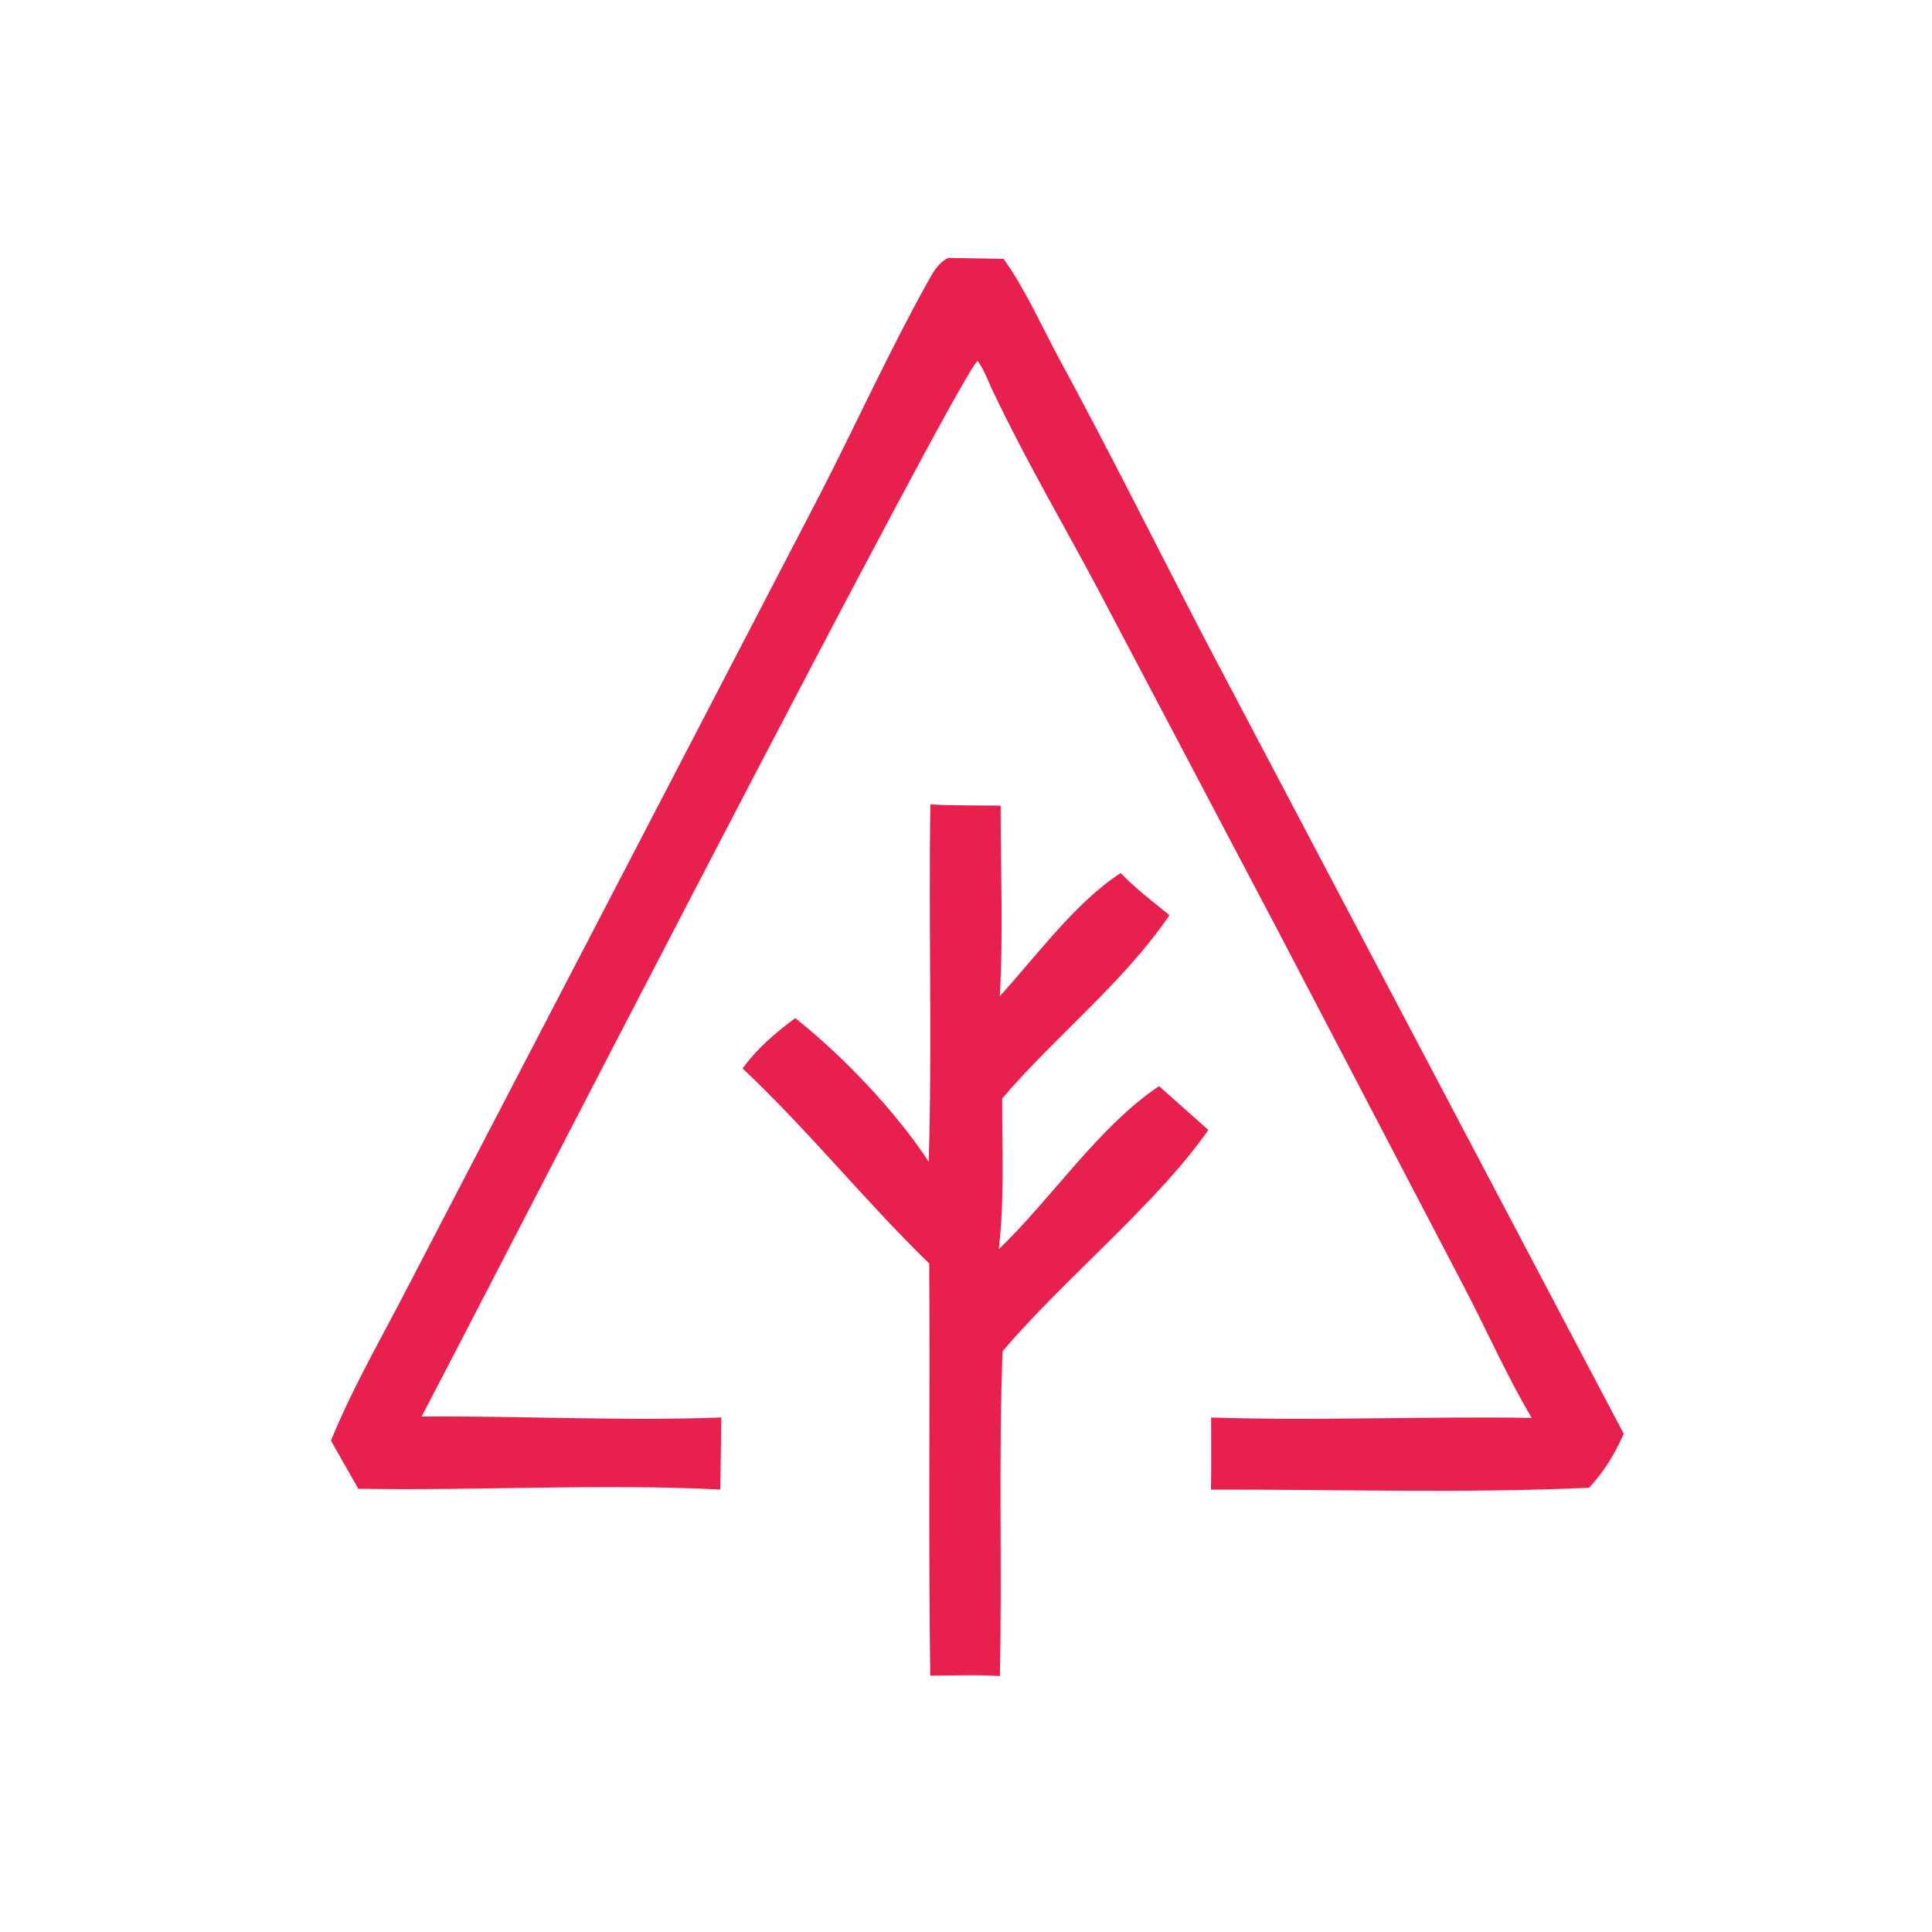
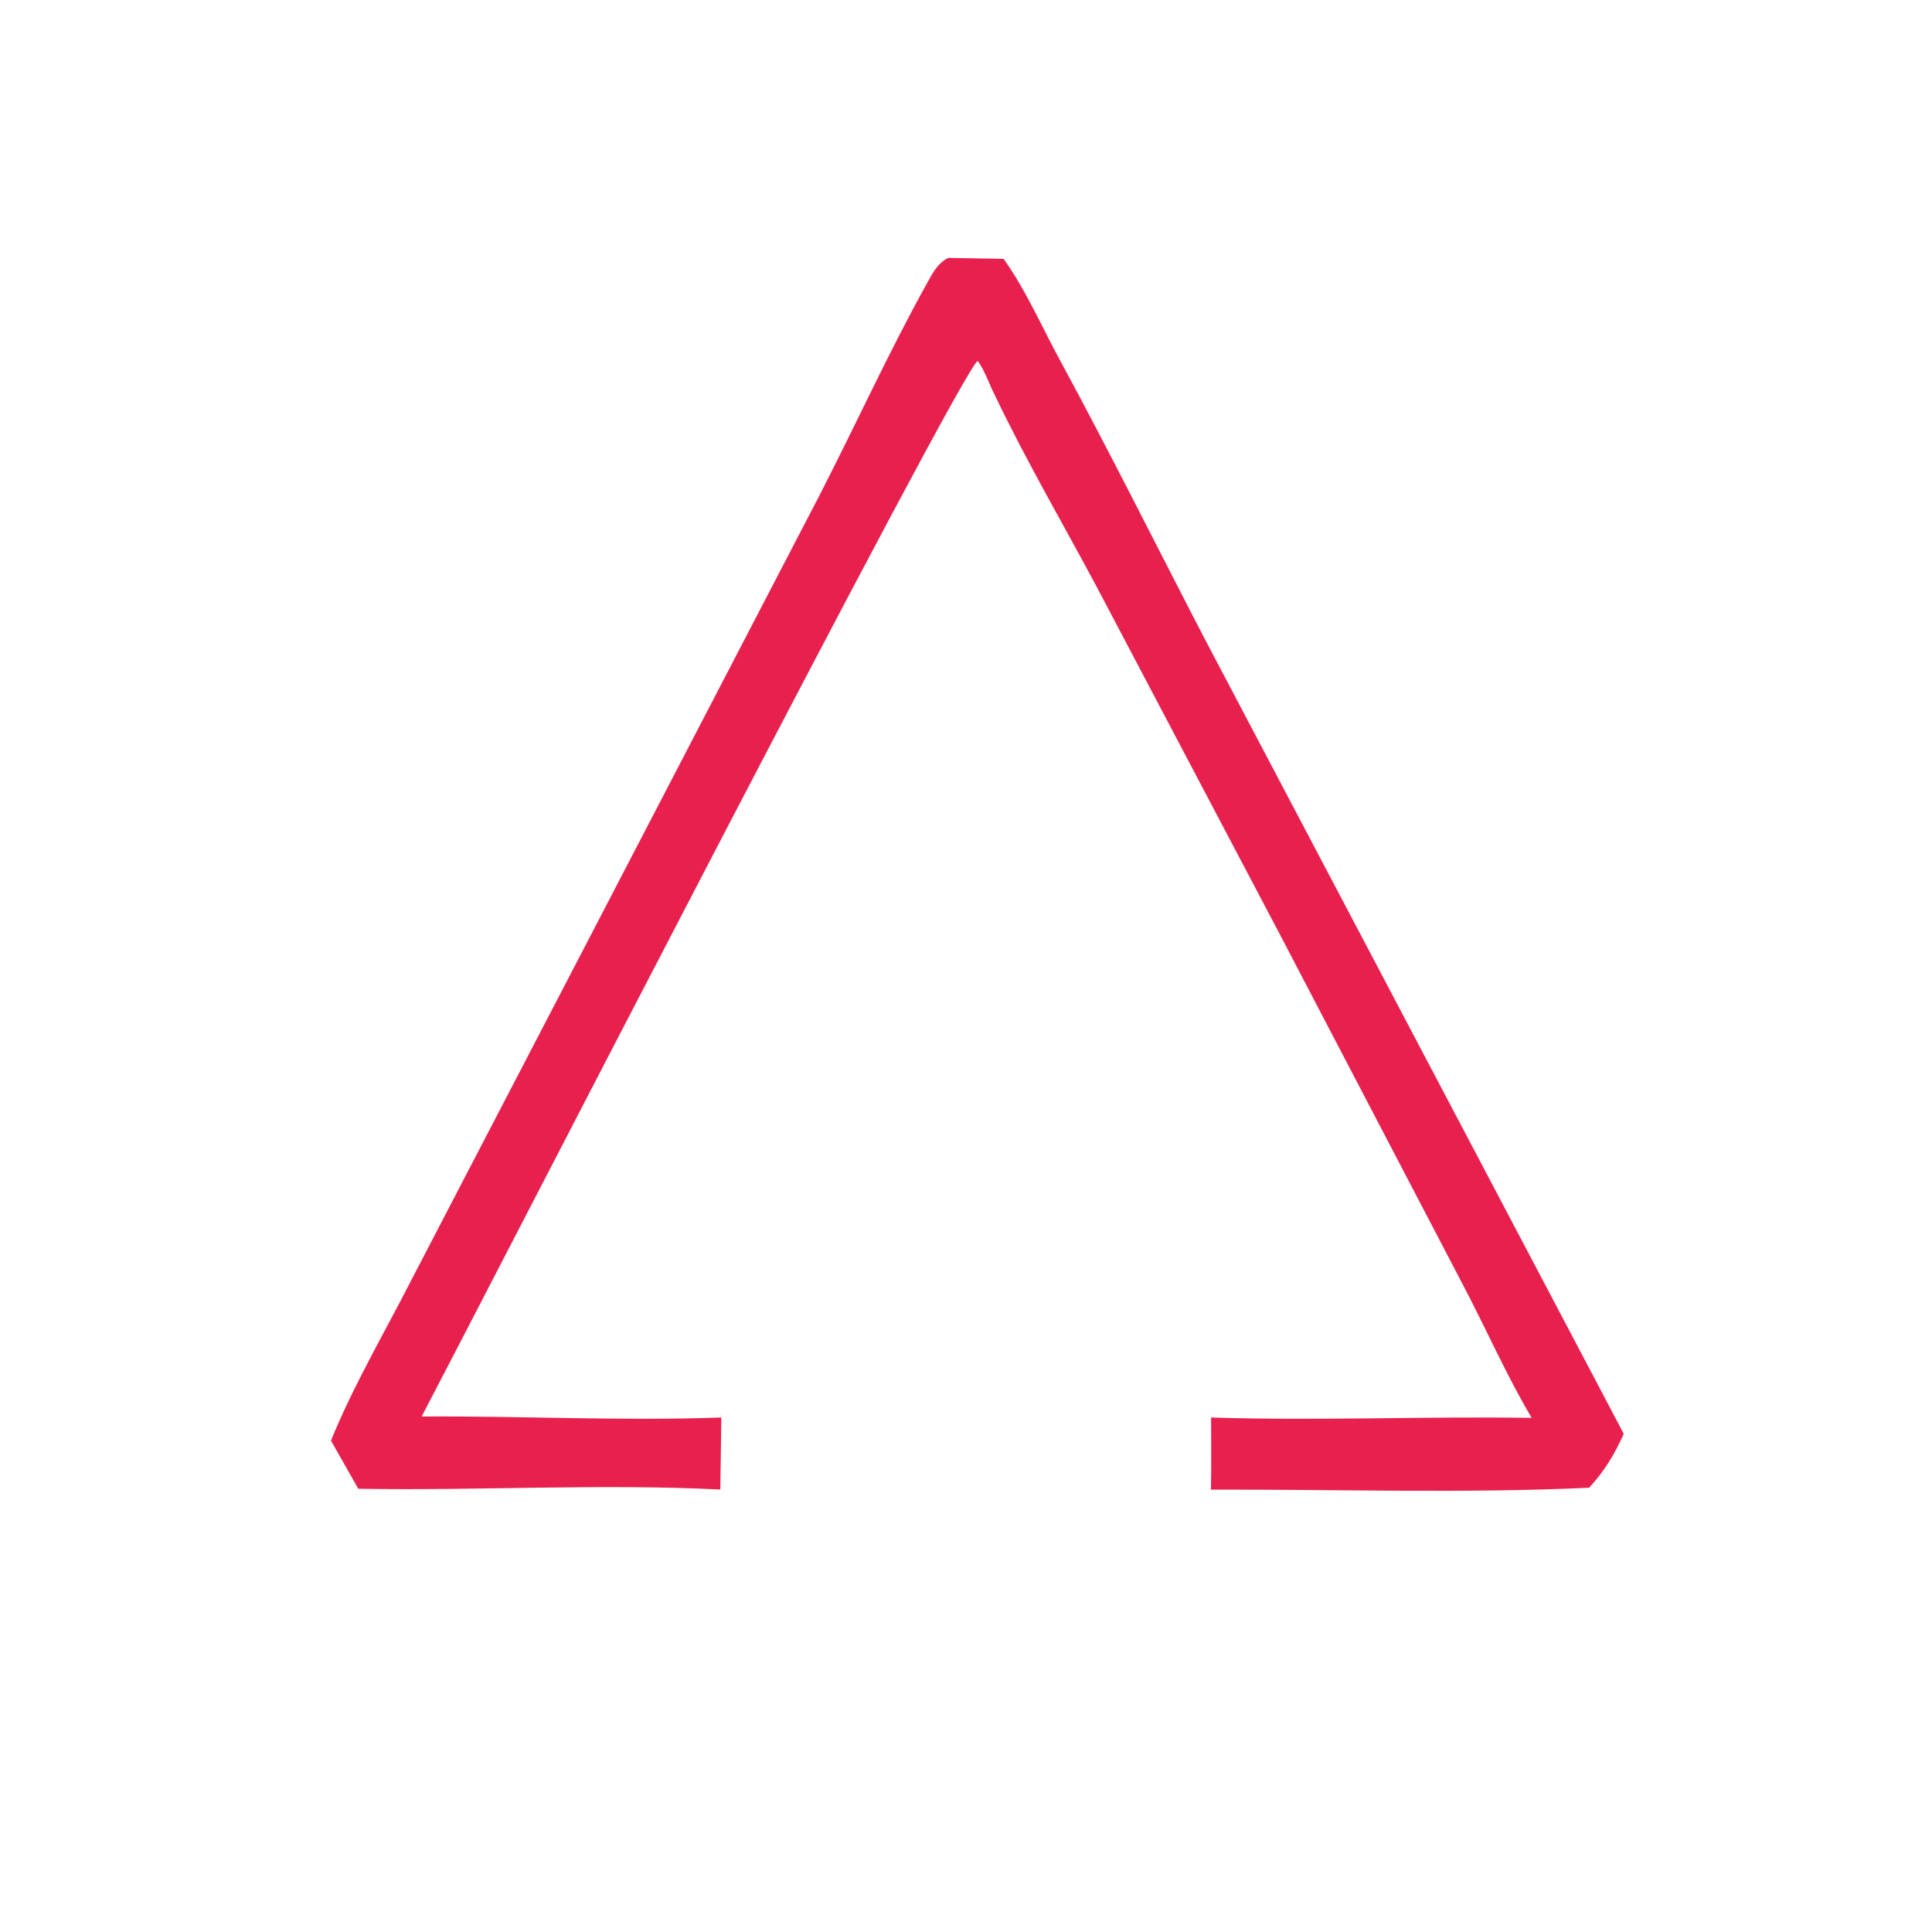
<svg xmlns="http://www.w3.org/2000/svg" width="500" zoomAndPan="magnify" viewBox="0 0 375 375" height="500" preserveAspectRatio="xMidYMid meet" version="1.0">
-   <path fill="#e8204d" d="M 180.586 156.137 C 185.113 156.375 189.688 156.316 194.223 156.367 C 194.215 168.684 194.742 181.059 194.07 193.355 C 200.98 185.777 208.922 174.945 217.535 169.457 C 220.367 172.469 223.797 175.008 226.988 177.633 C 218.238 190.574 204.715 201.242 194.523 213.219 C 194.508 222.922 194.992 232.82 193.859 242.469 C 204.211 232.562 213.105 218.809 224.965 210.816 L 234.539 219.32 C 224.809 233.371 206.156 248.594 194.605 262.273 C 193.797 283.27 194.531 304.316 194.074 325.332 C 189.613 325.031 185.035 325.23 180.562 325.25 C 180.184 298.598 180.531 271.91 180.363 245.25 C 167.848 233.082 156.84 219.336 144.133 207.387 C 147.016 203.438 150.473 200.516 154.348 197.613 C 163.41 204.746 173.984 215.84 180.258 225.484 C 180.957 202.395 180.215 179.242 180.586 156.137 Z M 180.586 156.137 " fill-opacity="1" fill-rule="nonzero" />
  <path fill="#e8204d" d="M 184.043 50.059 L 194.801 50.25 C 199.004 56.09 202.227 63.438 205.668 69.785 C 215.52 87.941 224.672 106.391 234.203 124.711 L 315.164 278.293 C 313.383 282.328 311.43 285.516 308.449 288.77 C 284.086 289.891 259.449 289.062 235.043 289.141 C 235.141 284.48 235.07 279.801 235.078 275.137 C 255.805 275.805 276.559 274.883 297.297 275.211 C 292.379 266.906 288.395 257.789 283.883 249.238 L 248.359 181.246 L 213.023 114.195 C 206.348 101.66 199.129 89.383 193.027 76.551 C 191.895 74.395 191.23 72.043 189.77 70.059 C 186.711 71.395 91.586 256.457 81.84 274.945 C 101.223 274.801 120.621 275.852 140.008 275.133 L 139.816 289.117 C 116.551 287.957 92.875 289.367 69.543 288.965 L 64.238 279.621 C 68.531 269.078 74.465 258.973 79.645 248.836 L 113.887 183.027 L 159.043 96.18 C 166.078 82.508 172.5 68.348 179.961 54.922 C 181.051 52.961 181.957 51.129 184.043 50.059 Z M 184.043 50.059 " fill-opacity="1" fill-rule="nonzero" />
</svg>